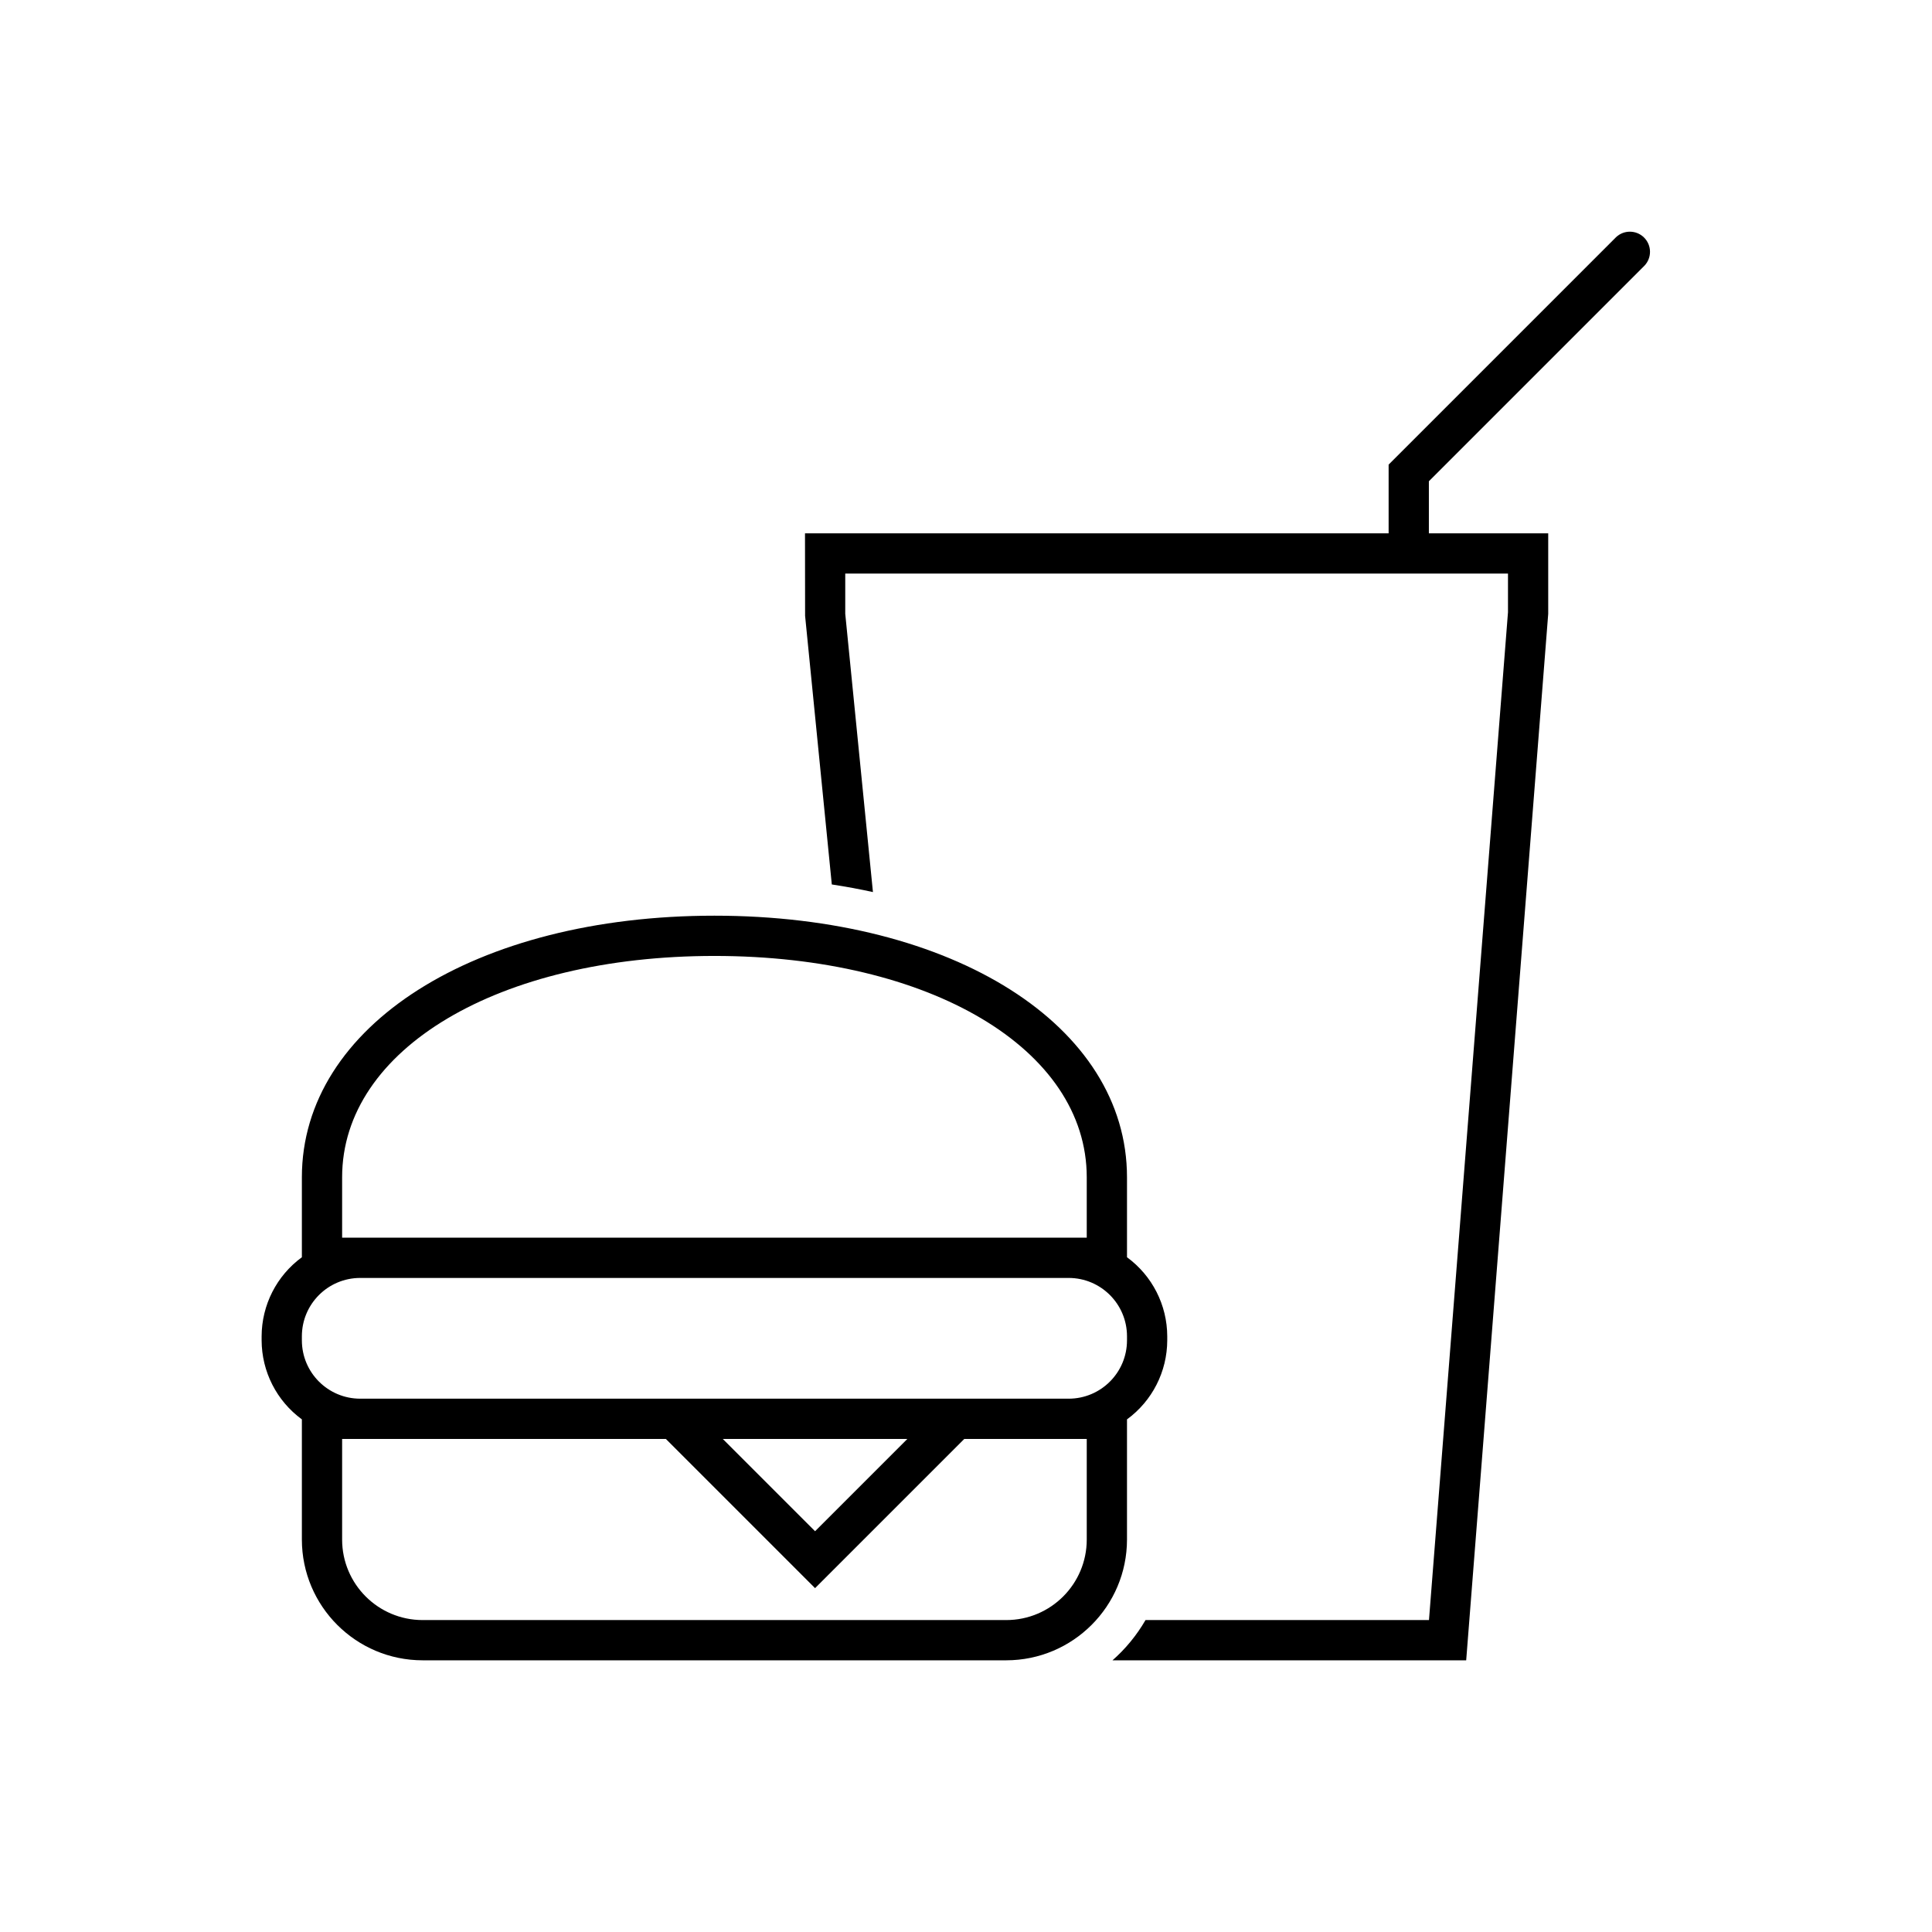
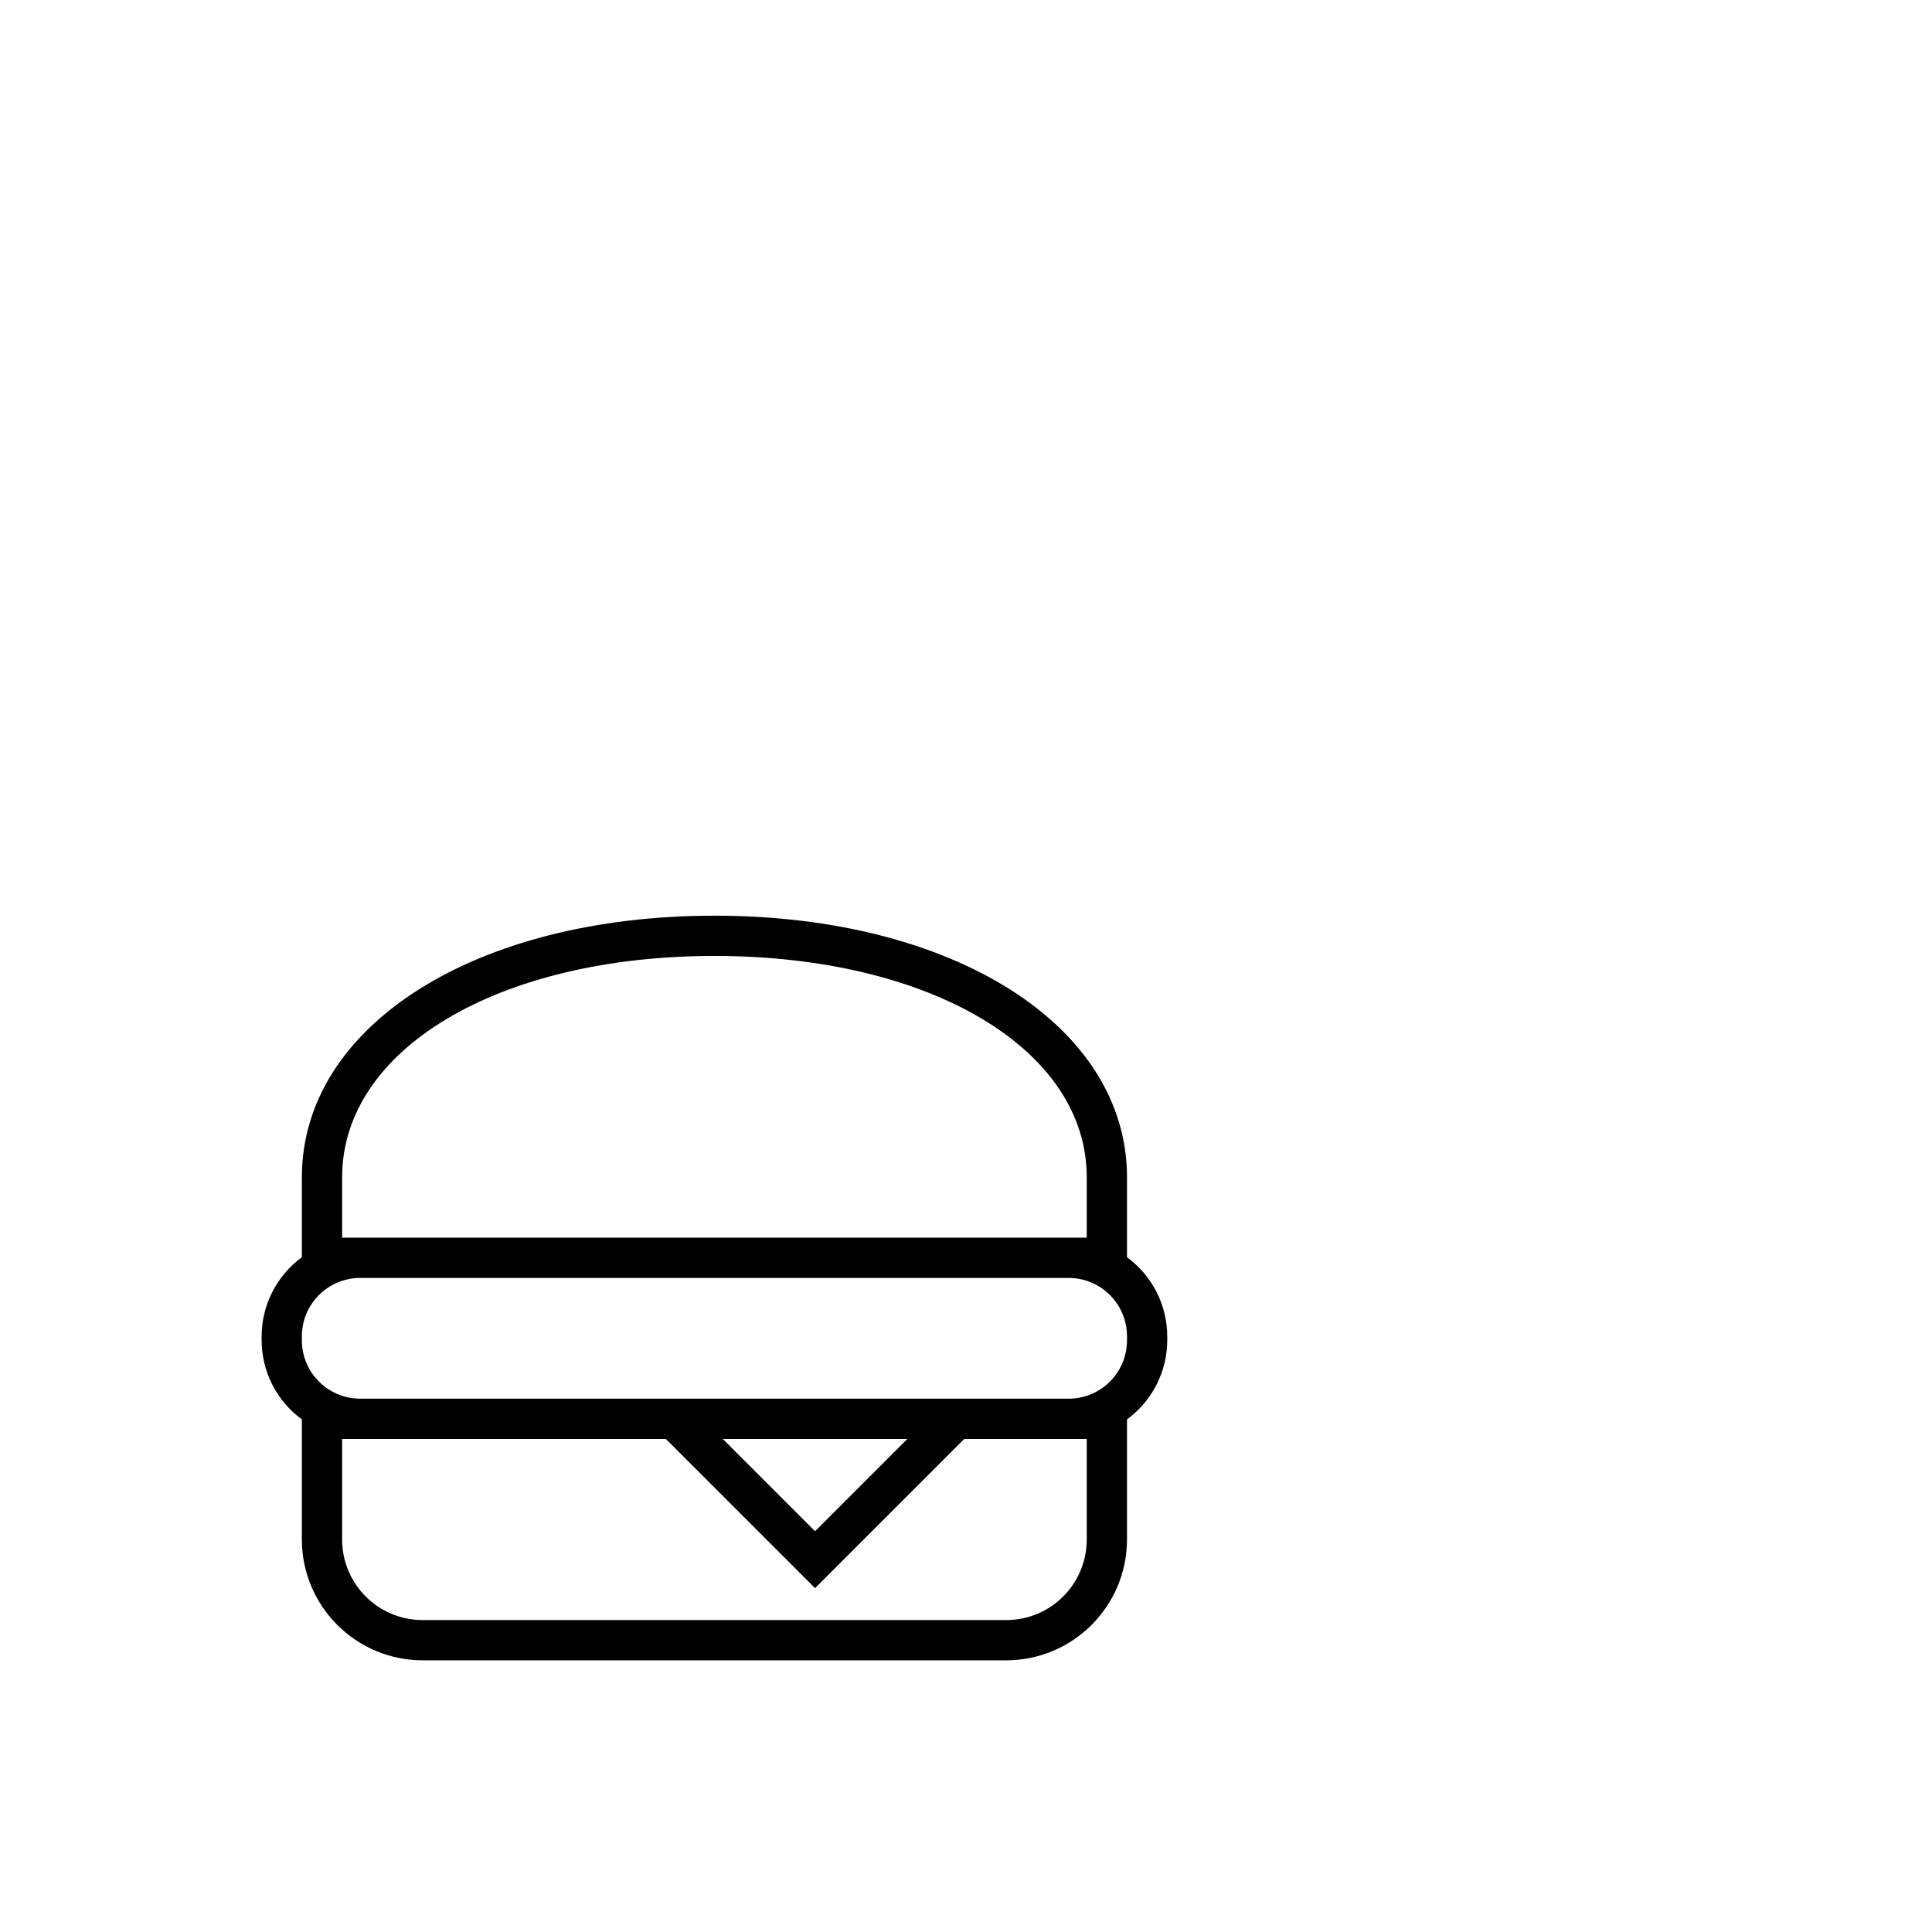
<svg xmlns="http://www.w3.org/2000/svg" overflow="hidden" viewBox="0 0 96 96">
-   <path d="m81.707 13.207c.384-.397.373-1.03-.025-1.414-.388-.374-1.002-.374-1.389 0l-11.293 11.293v3.414h-29l.005 4.1 1.327 13.348c.699.107 1.38.233 2.044.378l-1.376-13.826v-2h32.931v1.922l-3.926 50.078h-14.085c-.435.751-.989 1.427-1.641 2h17.575l4.076-52v-4h-5.93v-2.586z" />
  <path d="m56 70.528c1.254-.916 1.996-2.375 2-3.928v-.2c-.004-1.553-.746-3.011-2-3.928v-3.972c0-7.533-8.621-13-20.5-13s-20.5 5.467-20.5 13v3.972c-1.254.916-1.996 2.375-2 3.928v.2c.004 1.553.746 3.011 2 3.928v5.972c.003 3.312 2.688 5.997 6 6h29c3.312-.003 5.997-2.688 6-6zm-39-9.028v-3c0-6.374 7.78-11 18.5-11s18.5 4.626 18.5 11v3zm-2 4.9c0-1.602 1.298-2.9 2.9-2.9h35.2c1.602 0 2.9 1.298 2.9 2.9v.2c0 1.602-1.298 2.9-2.9 2.9h-35.2c-1.602 0-2.9-1.298-2.9-2.9zm30.086 5.1-4.586 4.586-4.586-4.586zm8.914 5c0 2.209-1.791 4-4 4h-29c-2.209 0-4-1.791-4-4v-5h16.086l7.414 7.414 7.414-7.414h6.086z" />
</svg>